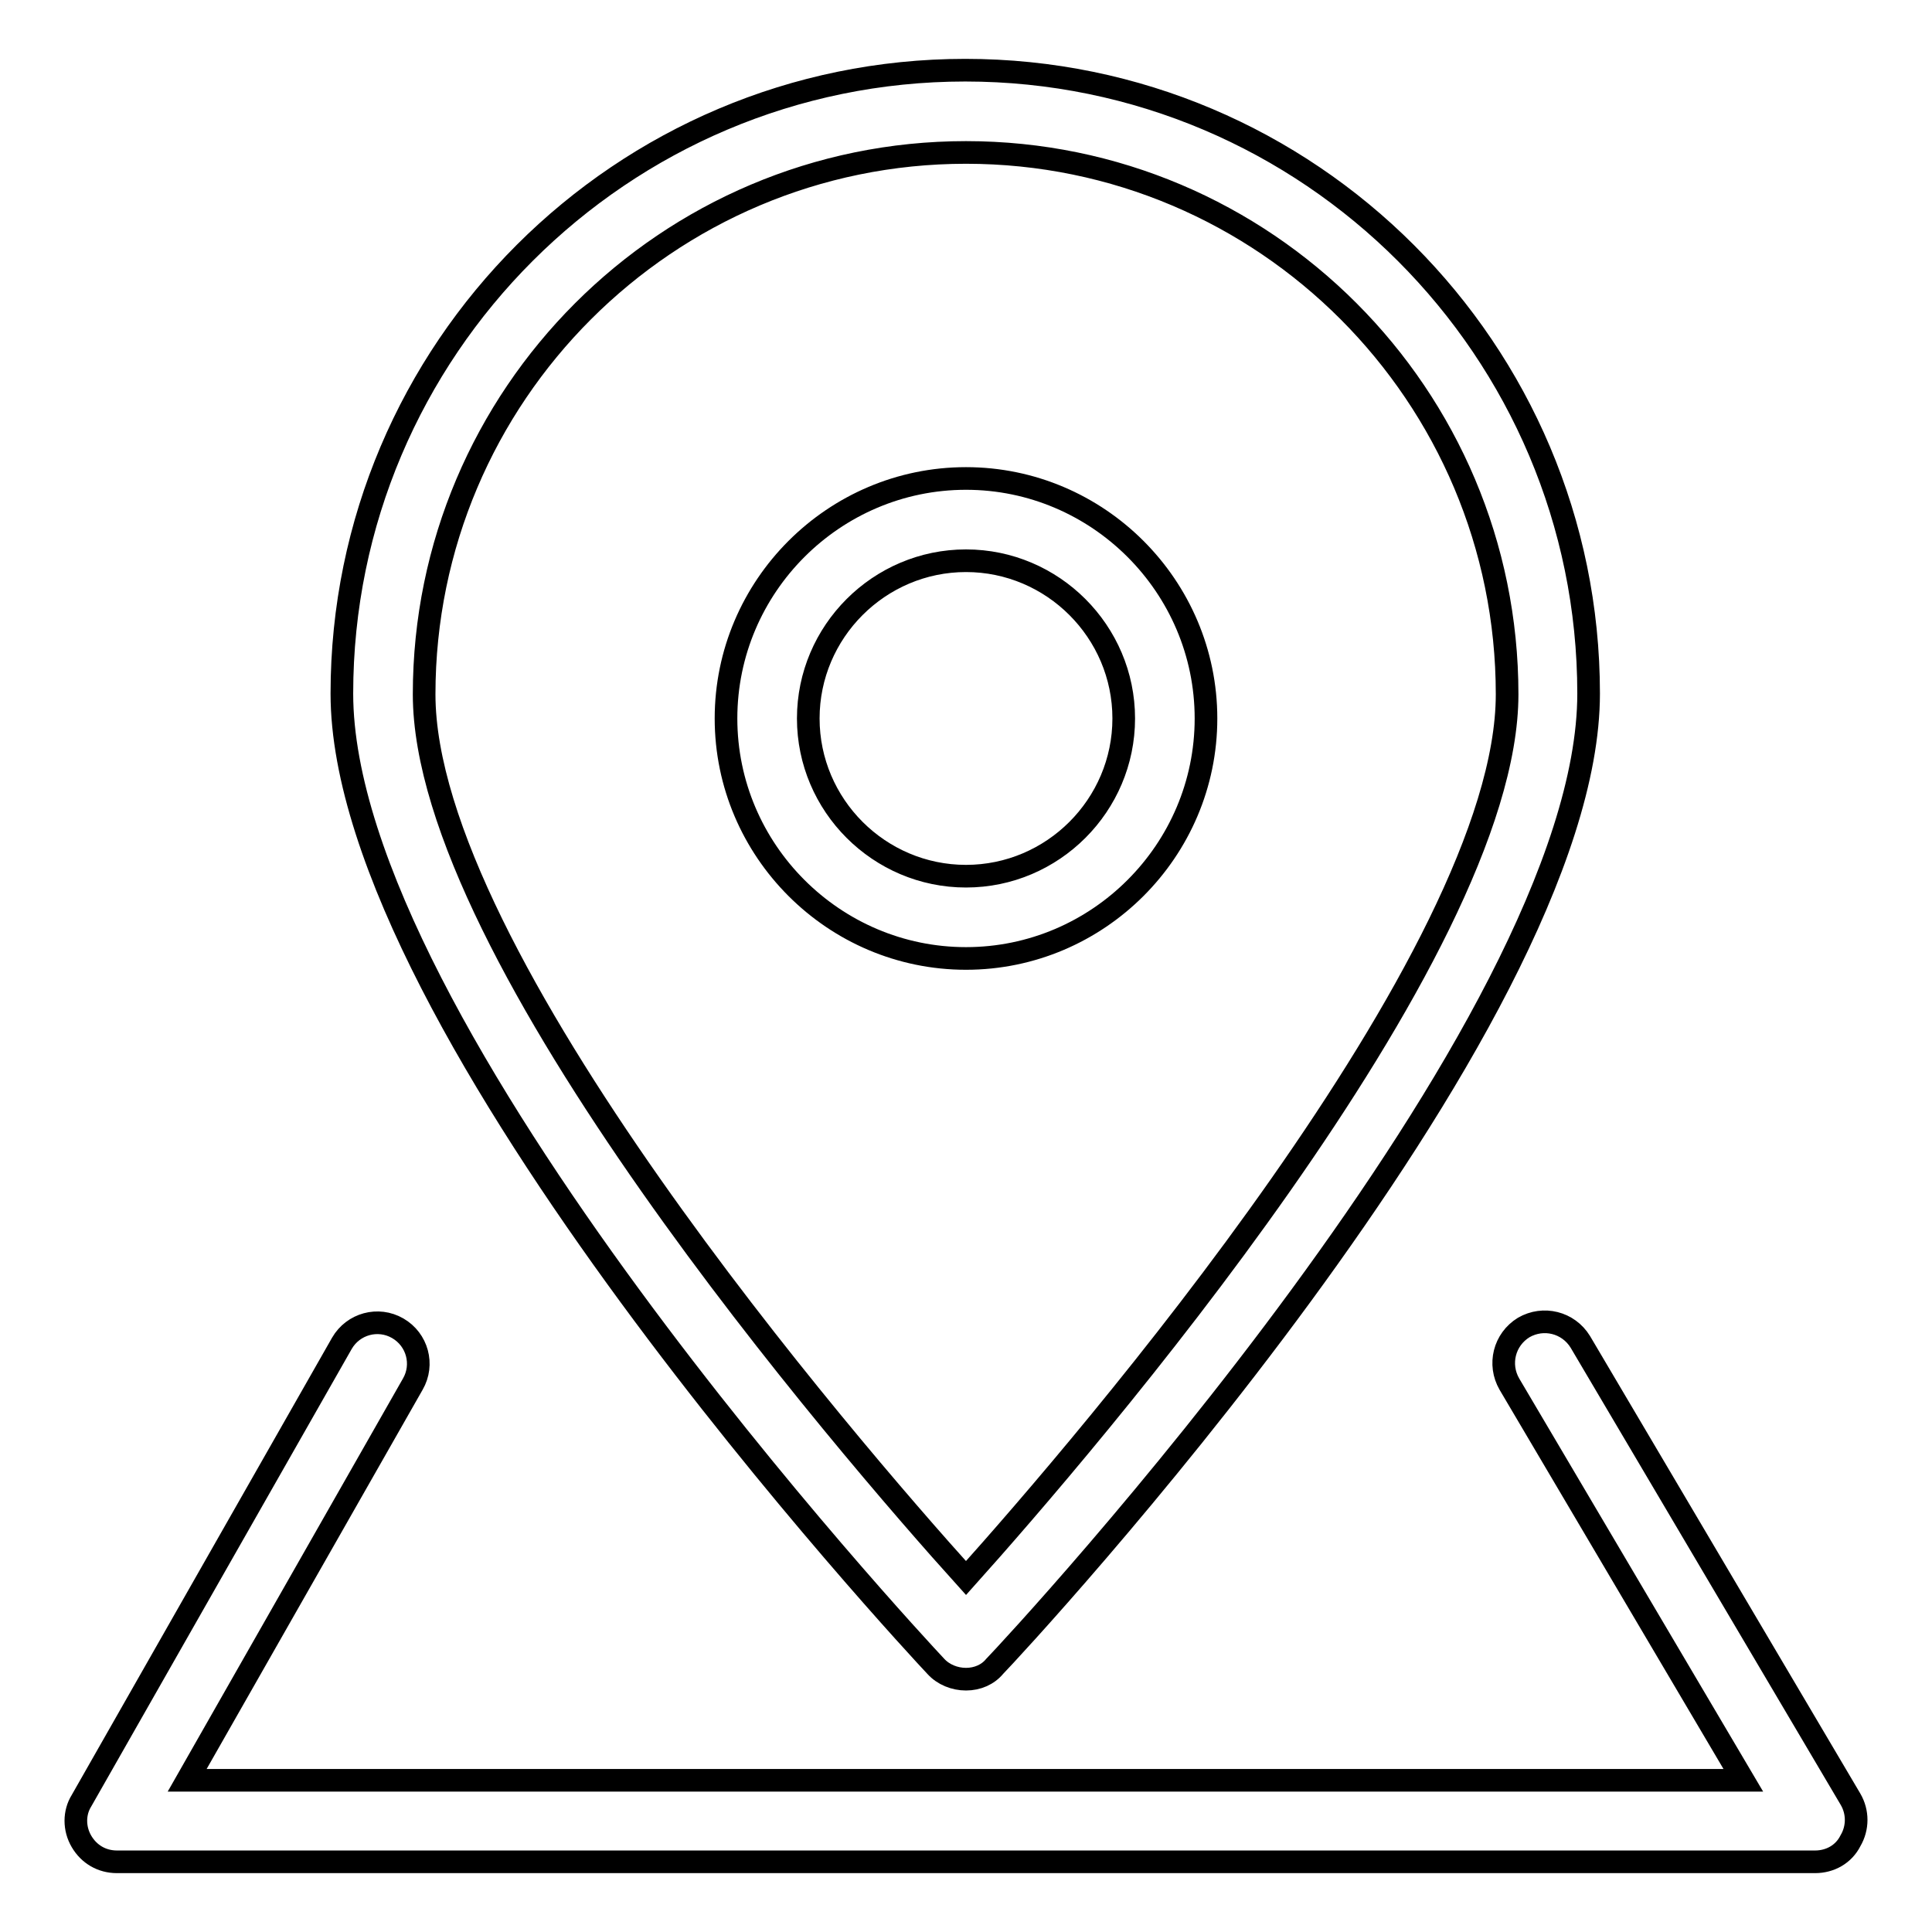
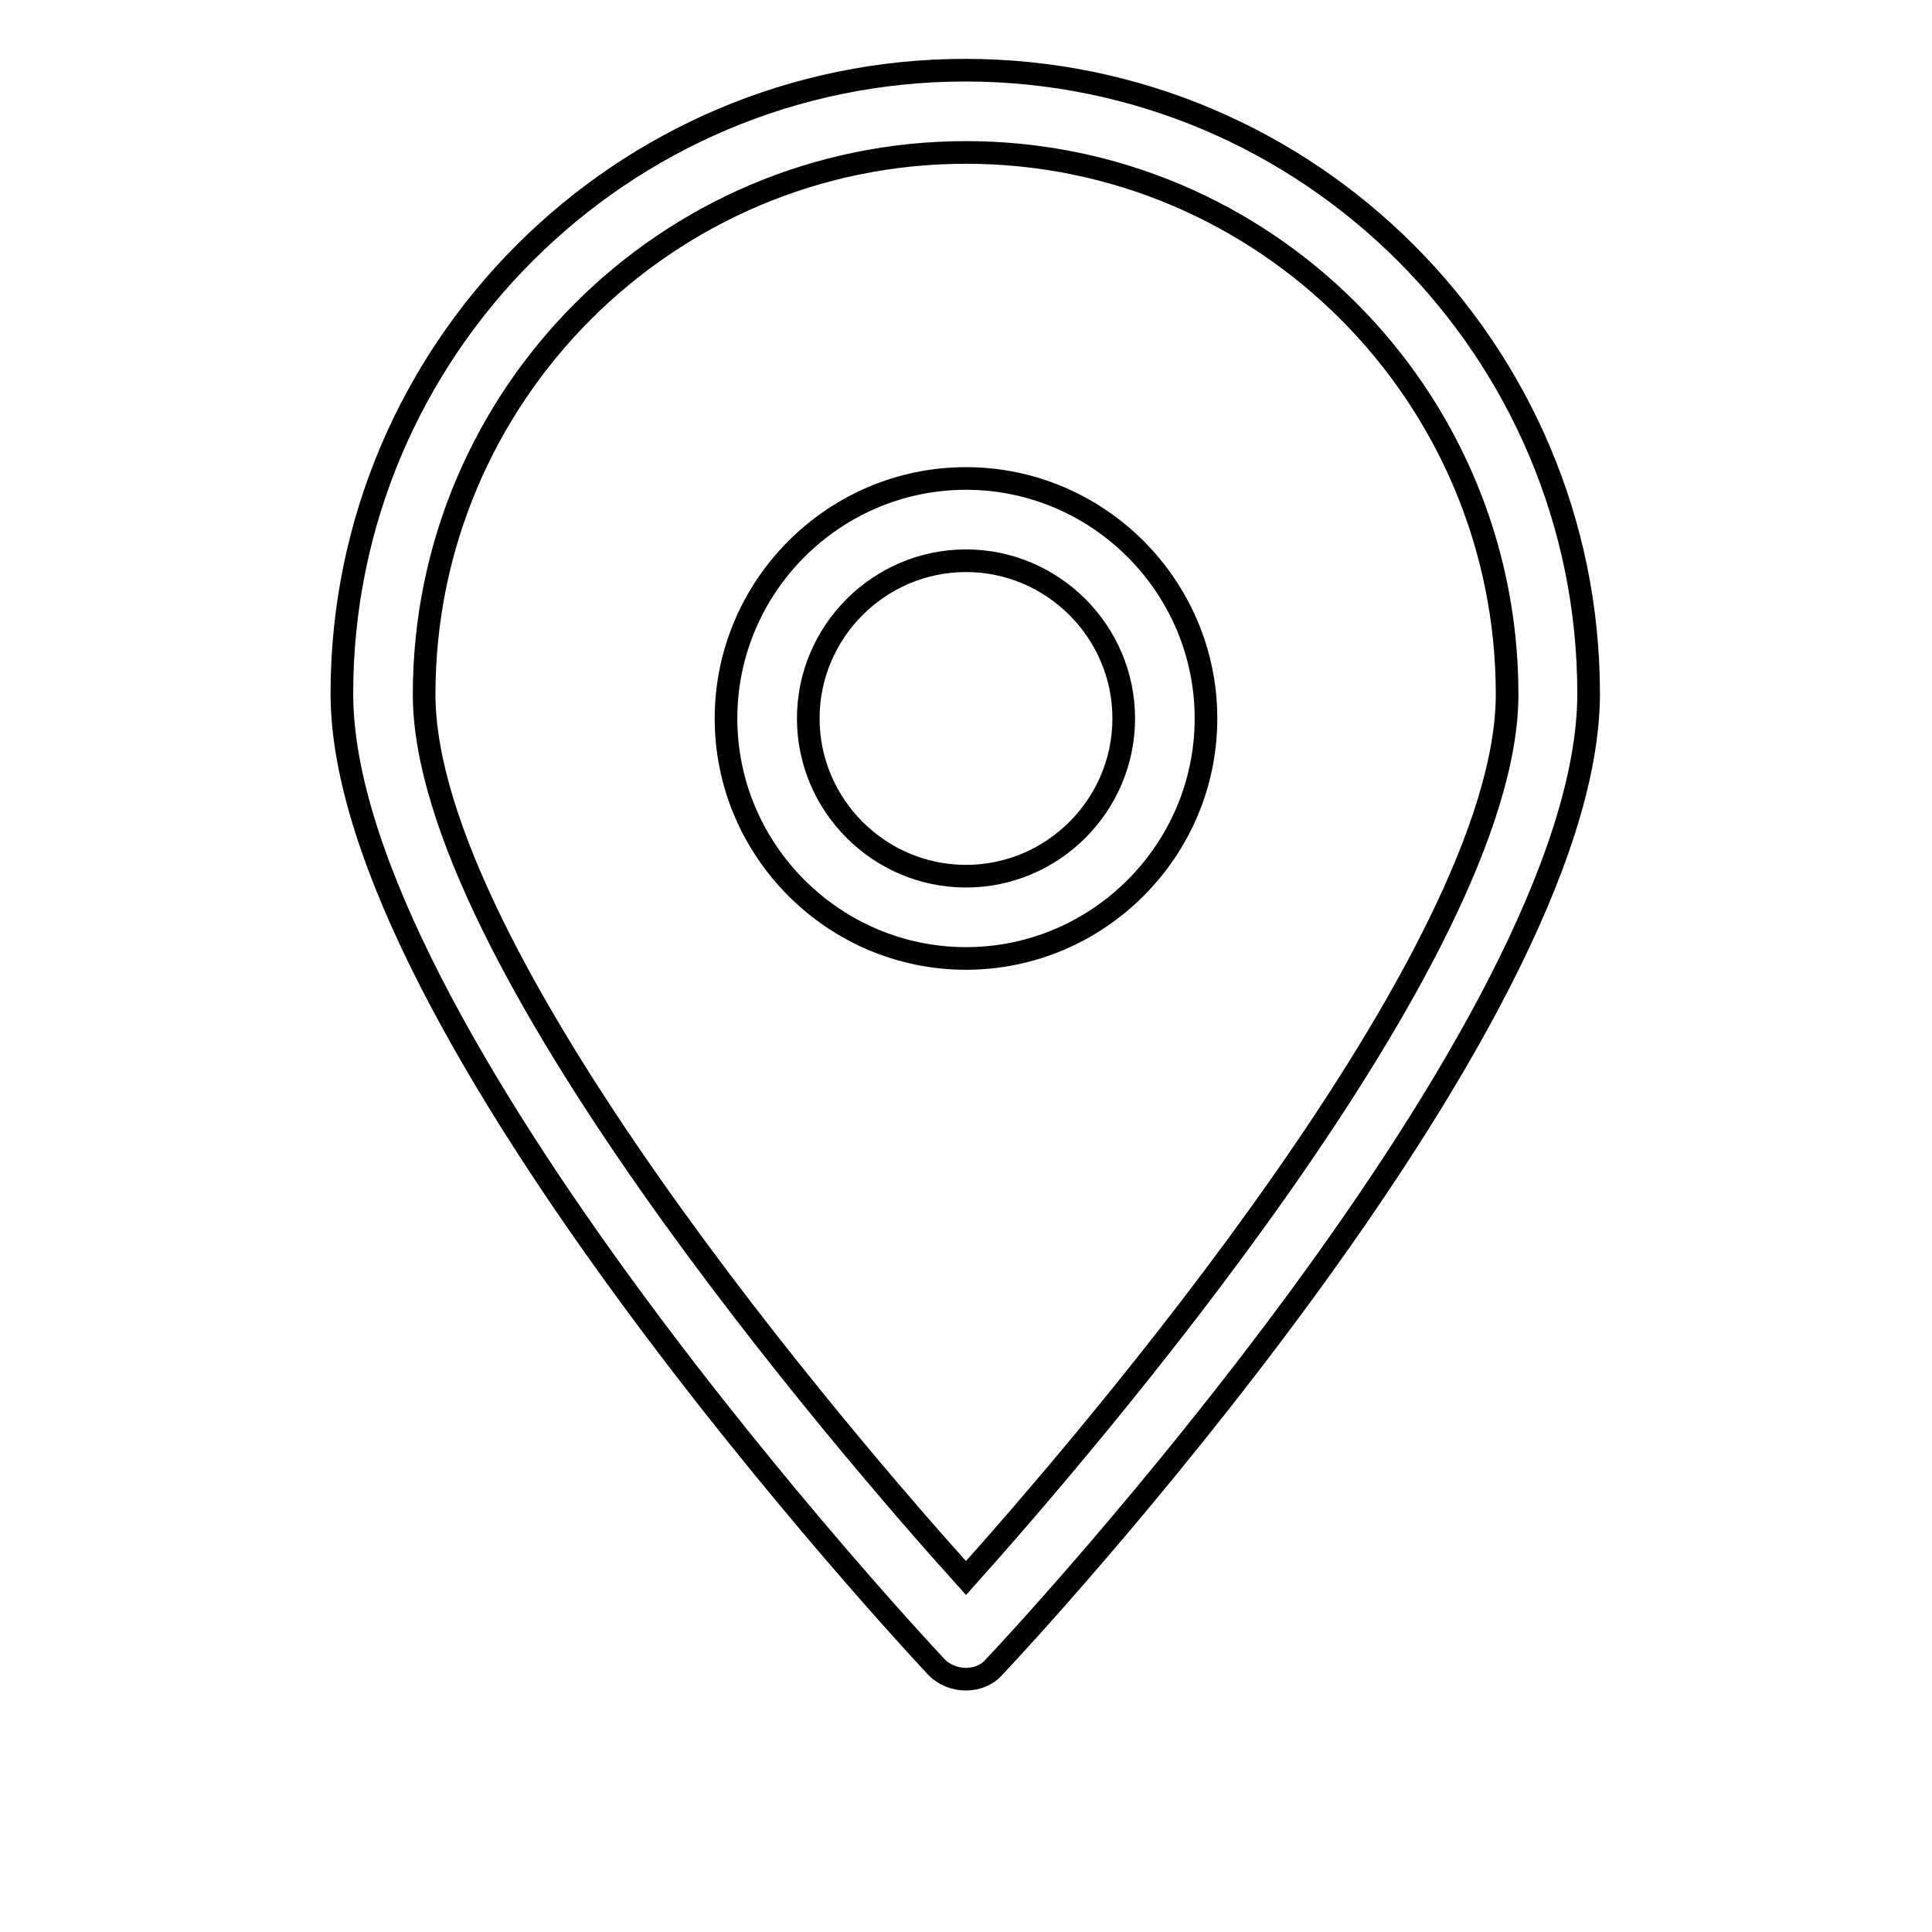
<svg xmlns="http://www.w3.org/2000/svg" version="1.1" x="0px" y="0px" viewBox="0 0 256 256" enable-background="new 0 0 256 256" xml:space="preserve">
  <g>
    <g>
      <path stroke-width="3" fill-opacity="0" stroke="#000000" d="M128,222.5c-1.5,0-3-0.6-4-1.7c-3.2-3.4-78.7-84.6-78.7-128.9c0-45.6,37.1-82.6,82.6-82.6c45.6,0,82.6,37.1,82.6,82.6c0,44.3-75.4,125.5-78.7,128.9C130.9,221.9,129.5,222.5,128,222.5z M128,20.2c-39.6,0-71.8,32.2-71.8,71.8c0,34.6,56.1,99.7,71.8,117.1c15.6-17.4,71.7-82.5,71.7-117.1C199.7,52.4,167.6,20.2,128,20.2z" />
-       <path stroke-width="3" fill-opacity="0" stroke="#000000" d="M240.5,246.7H15.5c-2,0-3.7-1-4.7-2.7c-1-1.7-1-3.8,0-5.4l34.5-60.6c1.5-2.6,4.8-3.5,7.4-2c2.6,1.5,3.5,4.8,2,7.4l-29.9,52.5H231L200,183.4c-1.5-2.6-0.7-5.9,1.9-7.5c2.6-1.5,5.9-0.7,7.5,1.9l35.8,60.6c1,1.7,1,3.8,0,5.5C244.3,245.7,242.5,246.7,240.5,246.7z" />
      <path stroke-width="3" fill-opacity="0" stroke="#000000" d="M128,127c-17.5,0-31.8-14.3-31.8-31.8s14.3-31.8,31.8-31.8c17.5,0,31.8,14.3,31.8,31.8S145.5,127,128,127z M128,74.3c-11.5,0-20.9,9.4-20.9,20.9c0,11.5,9.4,20.9,20.9,20.9c11.5,0,20.9-9.4,20.9-20.9C148.9,83.7,139.5,74.3,128,74.3z" />
    </g>
  </g>
</svg>